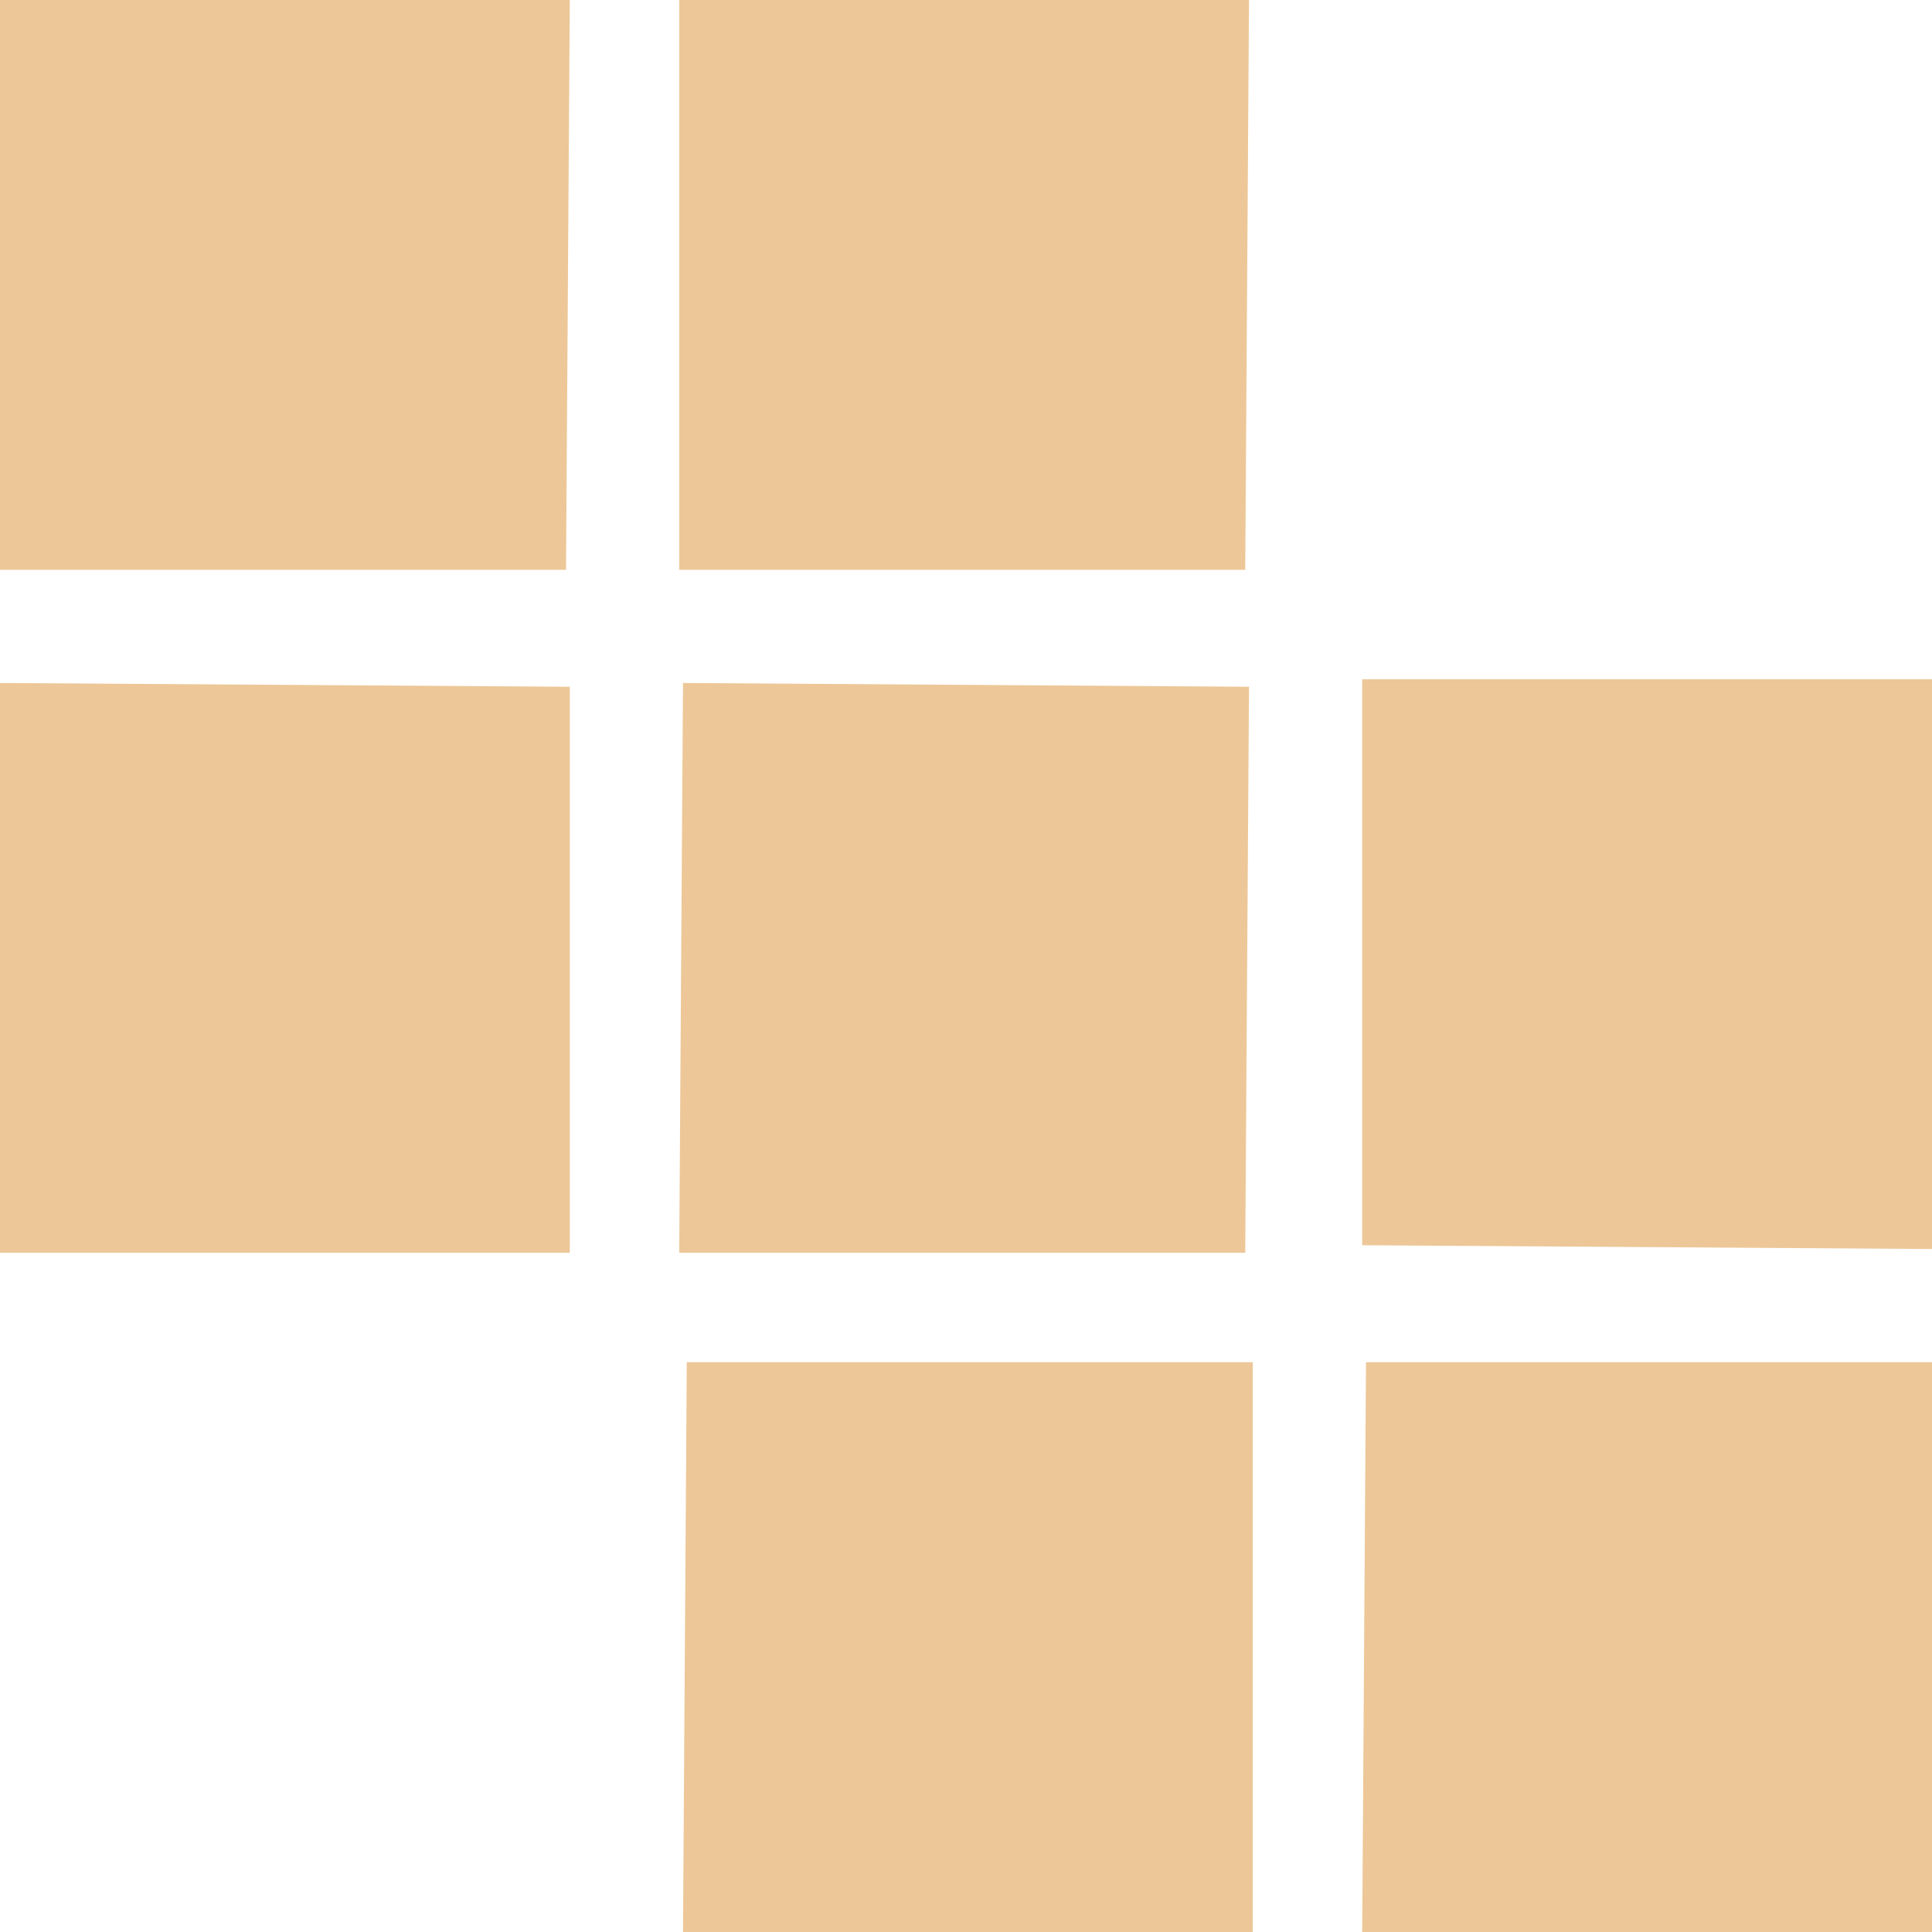
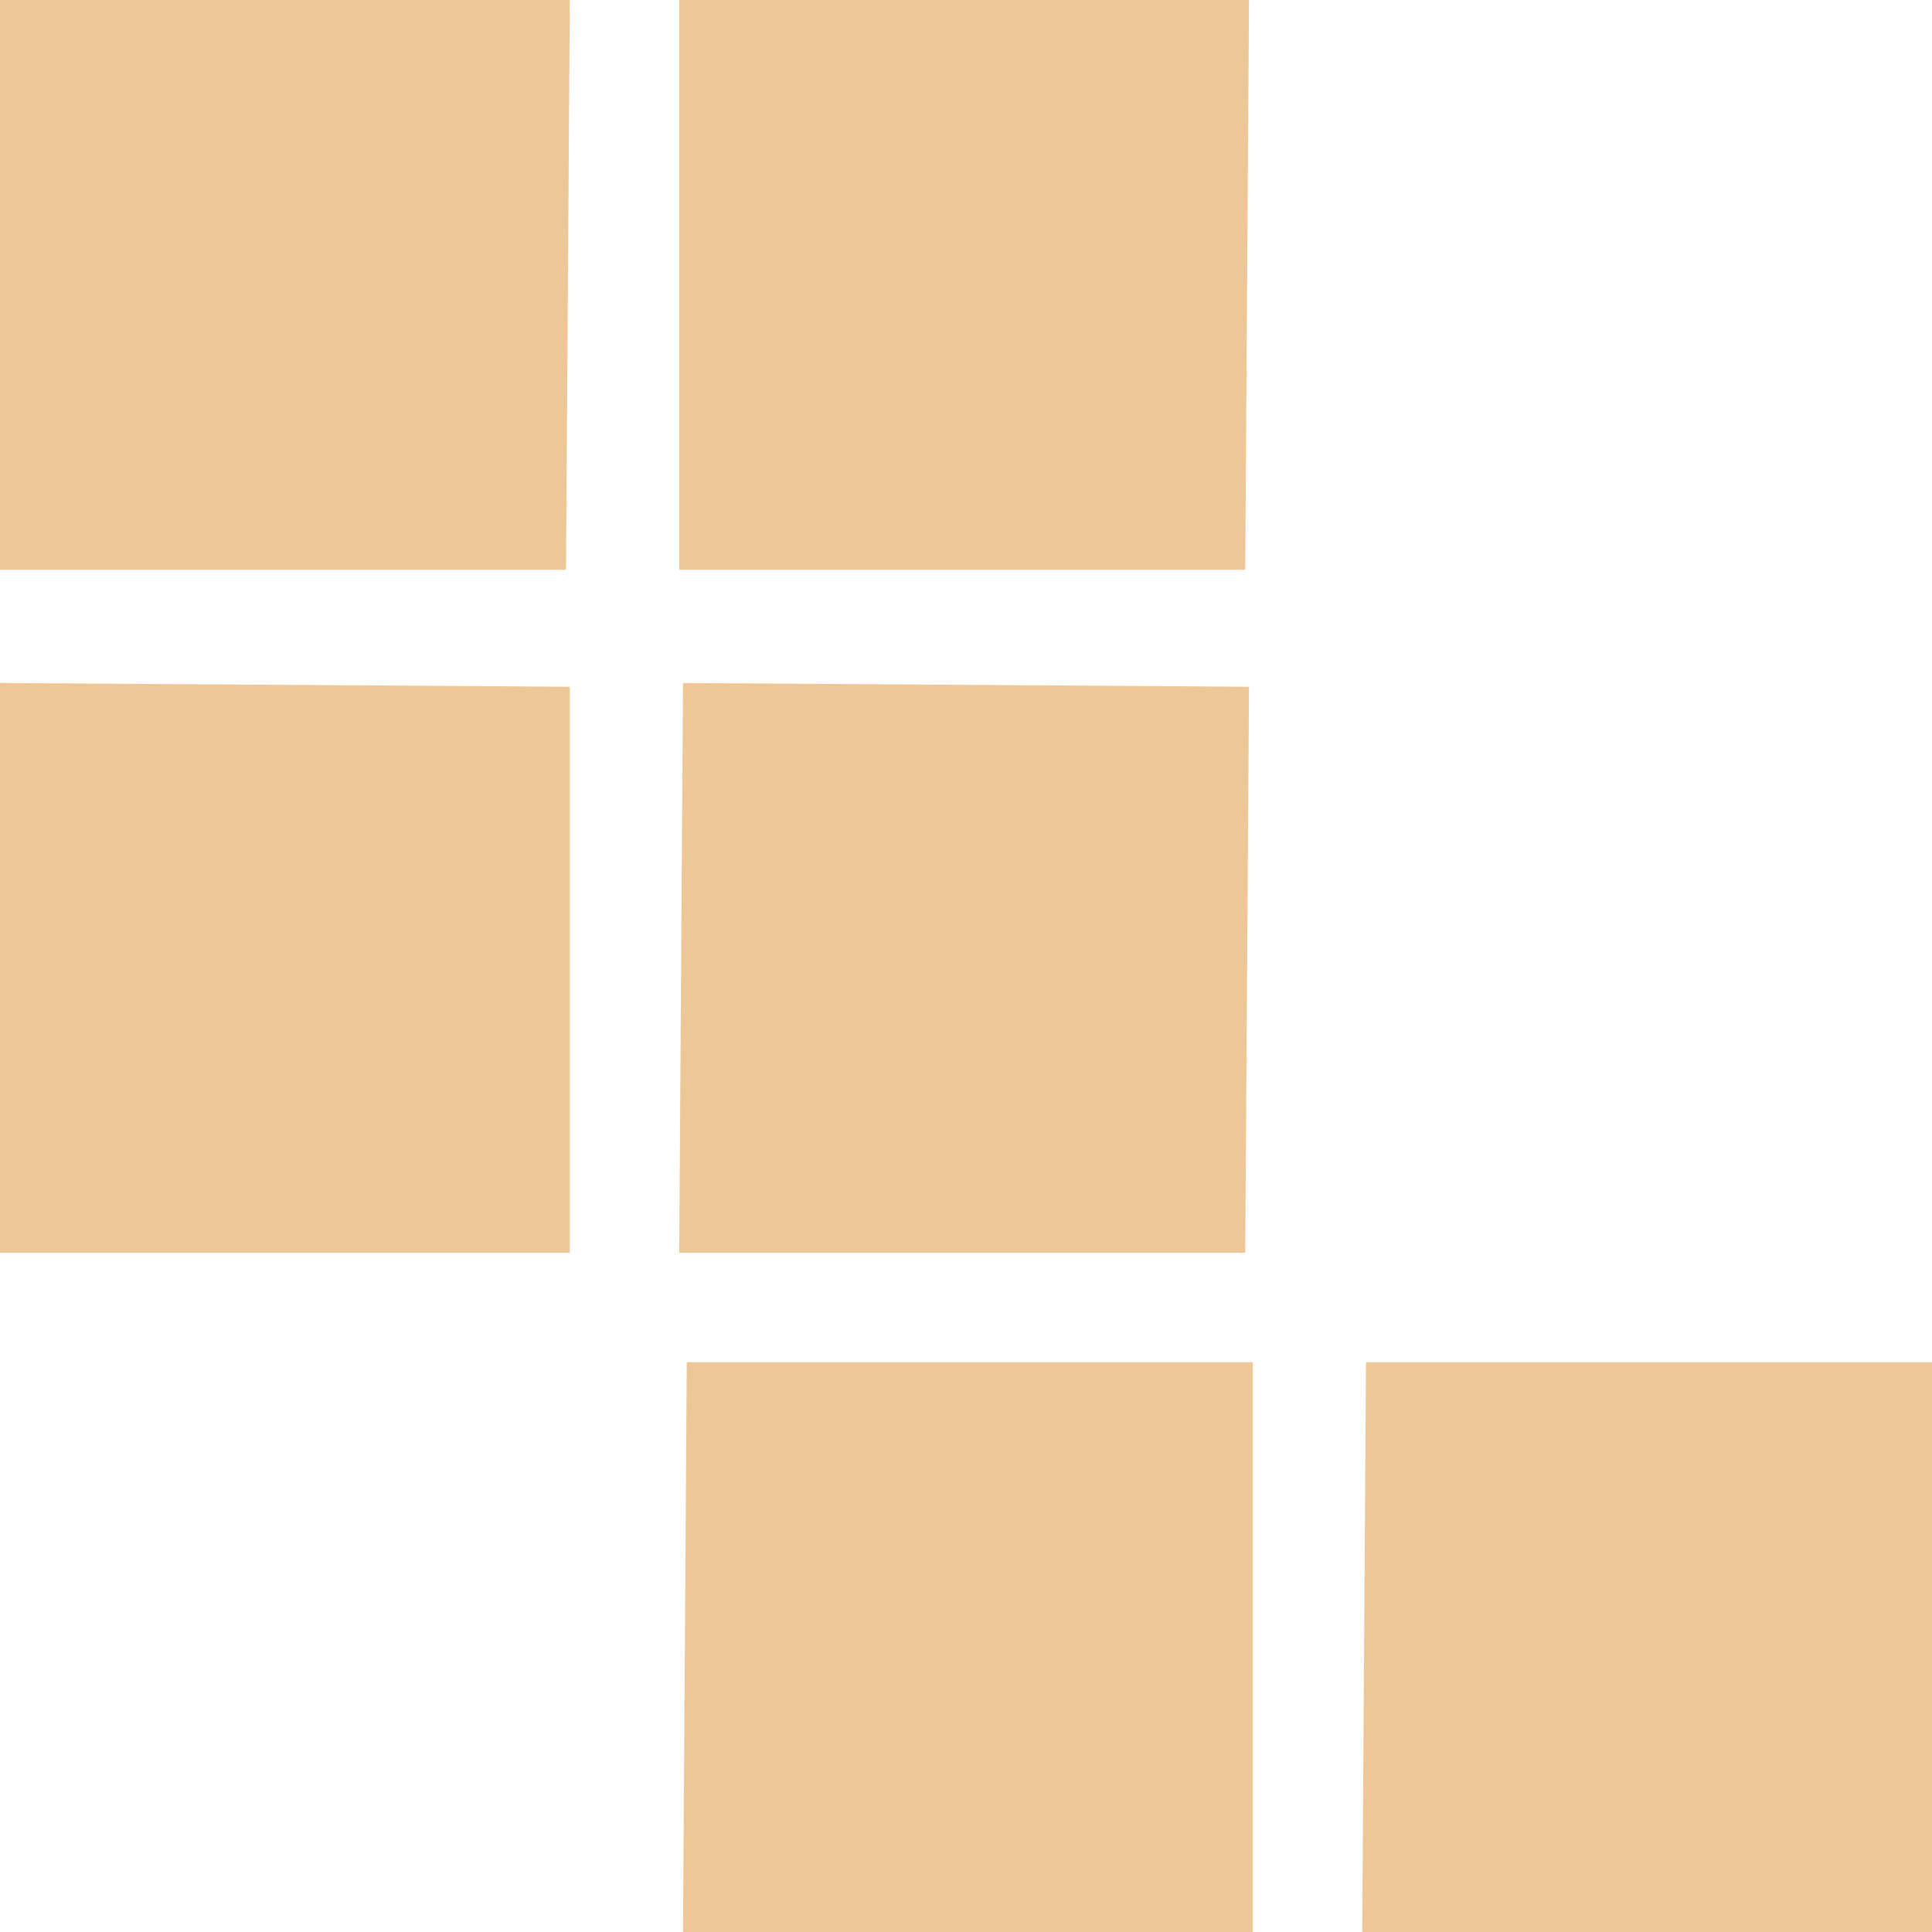
<svg xmlns="http://www.w3.org/2000/svg" width="512" height="512" viewBox="0 0 512 512">
  <defs>
    <style>
      .cls-1 {
        fill: #edc798;
        fill-rule: evenodd;
      }
    </style>
  </defs>
-   <path id="Logo" class="cls-1" d="M0,0H151q-0.5,75.492-1,151H0V0ZM180,0H331q-0.5,75.492-1,151H180V0ZM361,180H512V331l-151-1V180ZM0,181l151,1V332H0V181ZM180,332q0.5-75.492,1-151l150,1q-0.5,74.993-1,150H180Zm152,29V512H181q0.5-75.492,1-151H332Zm180,0V512H361q0.5-75.492,1-151H512Z" />
+   <path id="Logo" class="cls-1" d="M0,0H151q-0.5,75.492-1,151H0V0ZM180,0H331q-0.5,75.492-1,151H180V0ZM361,180H512V331V180ZM0,181l151,1V332H0V181ZM180,332q0.5-75.492,1-151l150,1q-0.5,74.993-1,150H180Zm152,29V512H181q0.5-75.492,1-151H332Zm180,0V512H361q0.5-75.492,1-151H512Z" />
</svg>